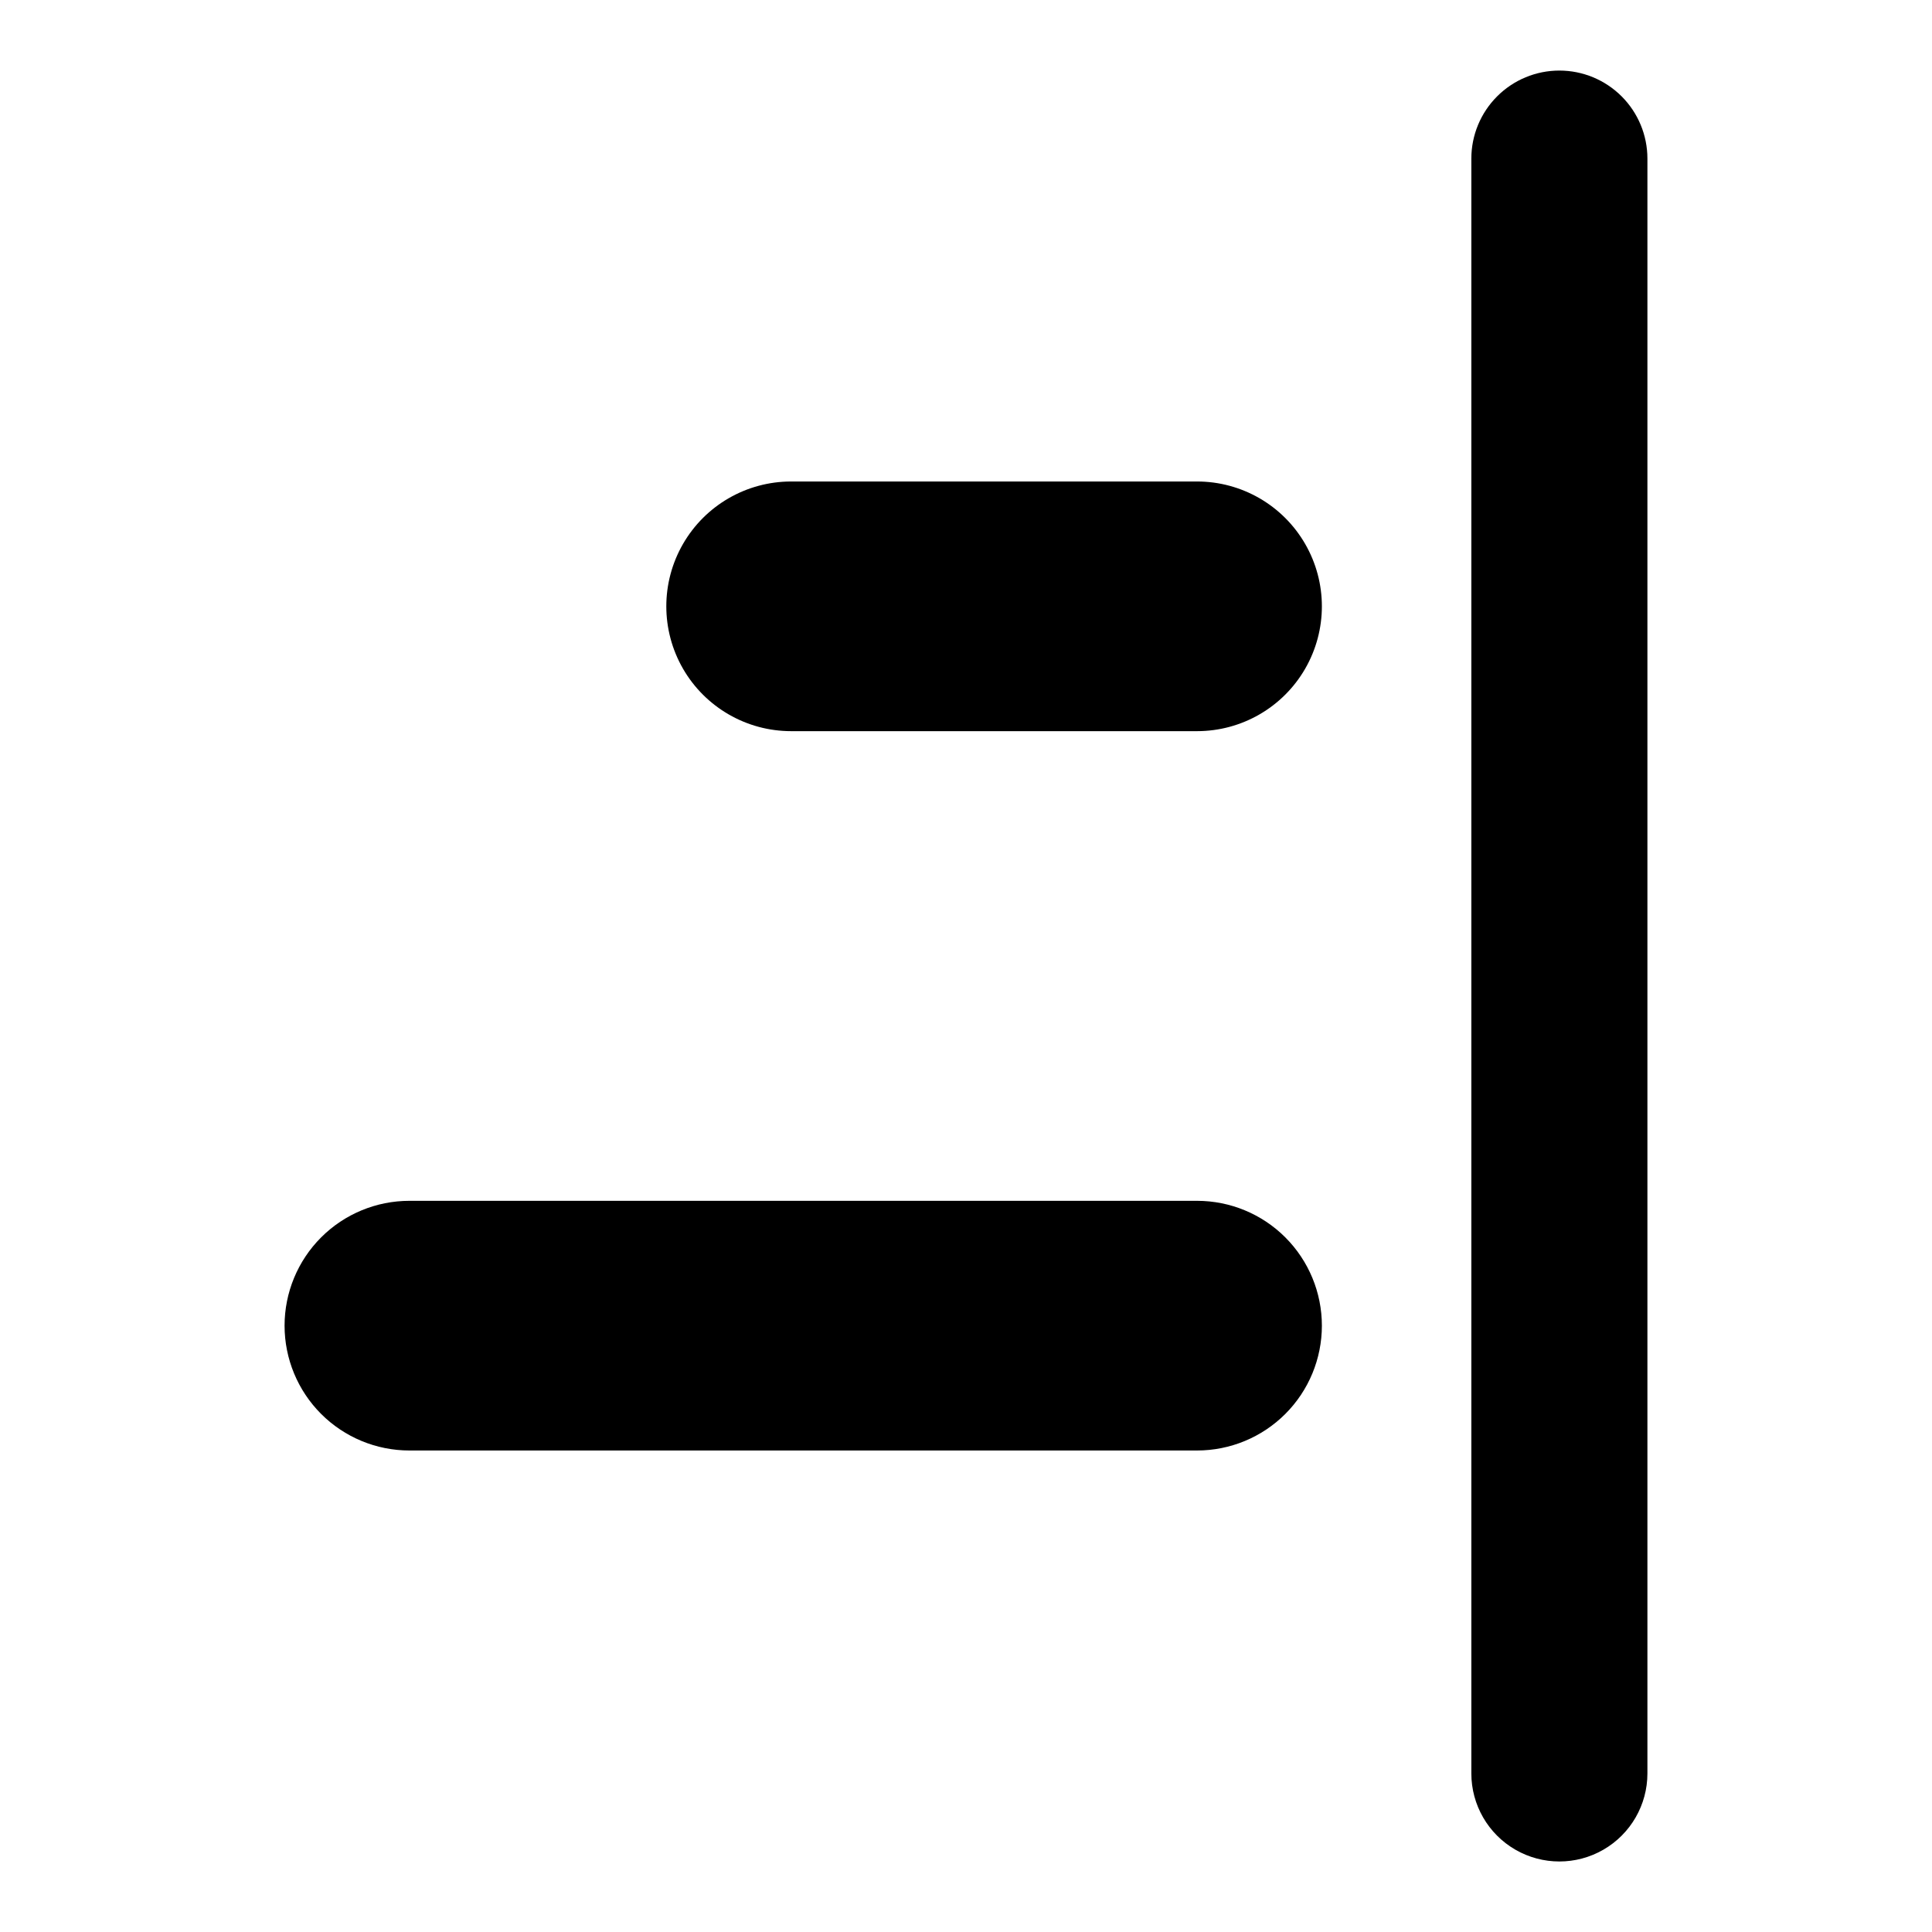
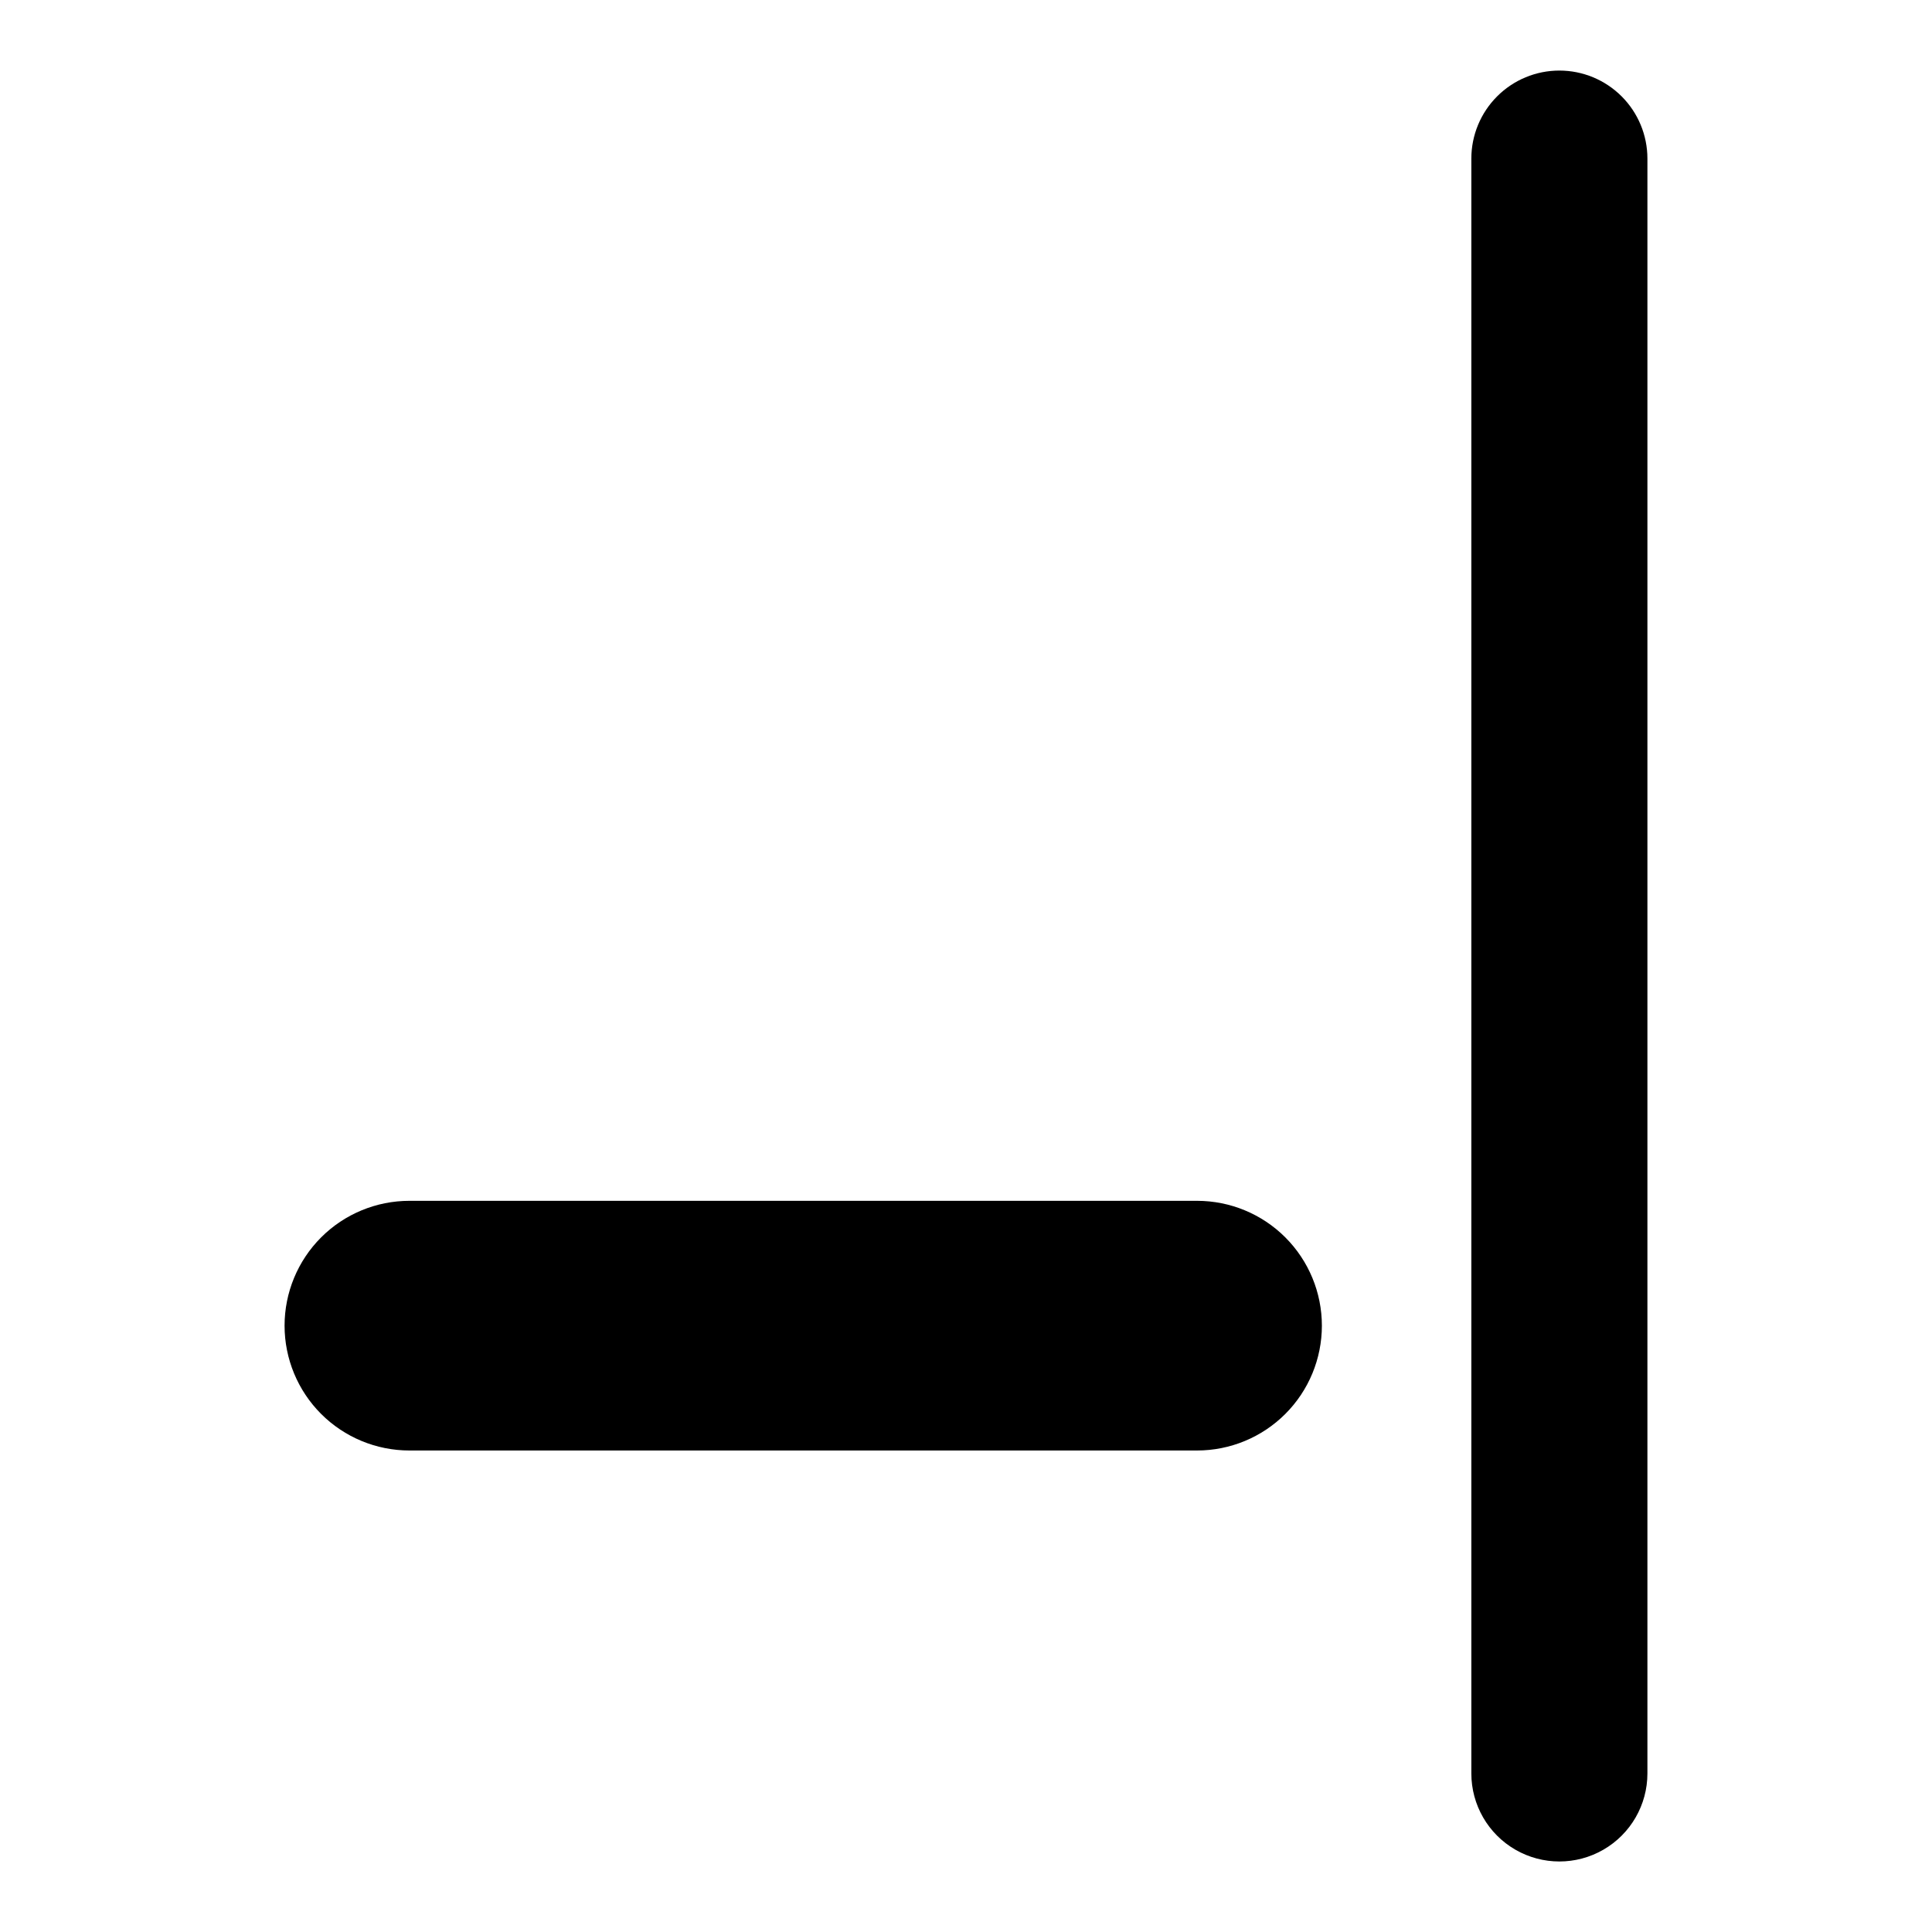
<svg xmlns="http://www.w3.org/2000/svg" fill="#000000" width="800px" height="800px" version="1.1" viewBox="144 144 512 512">
  <g>
    <path d="m557.25 162.7c-6.188 0-12.121 2.457-16.496 6.836-4.375 4.375-6.832 10.309-6.832 16.496v427.95c0 8.332 4.445 16.035 11.664 20.203s16.113 4.168 23.332 0 11.664-11.871 11.664-20.203v-427.95c0-6.188-2.457-12.121-6.832-16.496s-10.312-6.836-16.5-6.836z" />
    <path d="m252.5 462.23h208.73c8.773 0 17.188 3.484 23.391 9.688 6.207 6.207 9.691 14.621 9.691 23.395 0 8.773-3.484 17.191-9.691 23.395-6.203 6.203-14.617 9.688-23.391 9.688h-208.73c-8.777 0-17.191-3.484-23.395-9.688-6.203-6.203-9.691-14.621-9.691-23.395 0-8.773 3.488-17.188 9.691-23.395 6.203-6.203 14.617-9.688 23.395-9.688z" />
-     <path d="m461.23 271.6h-107.57c-11.82 0-22.742 6.305-28.652 16.543-5.906 10.234-5.906 22.844 0 33.082 5.91 10.234 16.832 16.539 28.652 16.539h107.57c11.816 0 22.738-6.305 28.648-16.539 5.91-10.238 5.91-22.848 0-33.082-5.91-10.238-16.832-16.543-28.648-16.543z" />
  </g>
</svg>